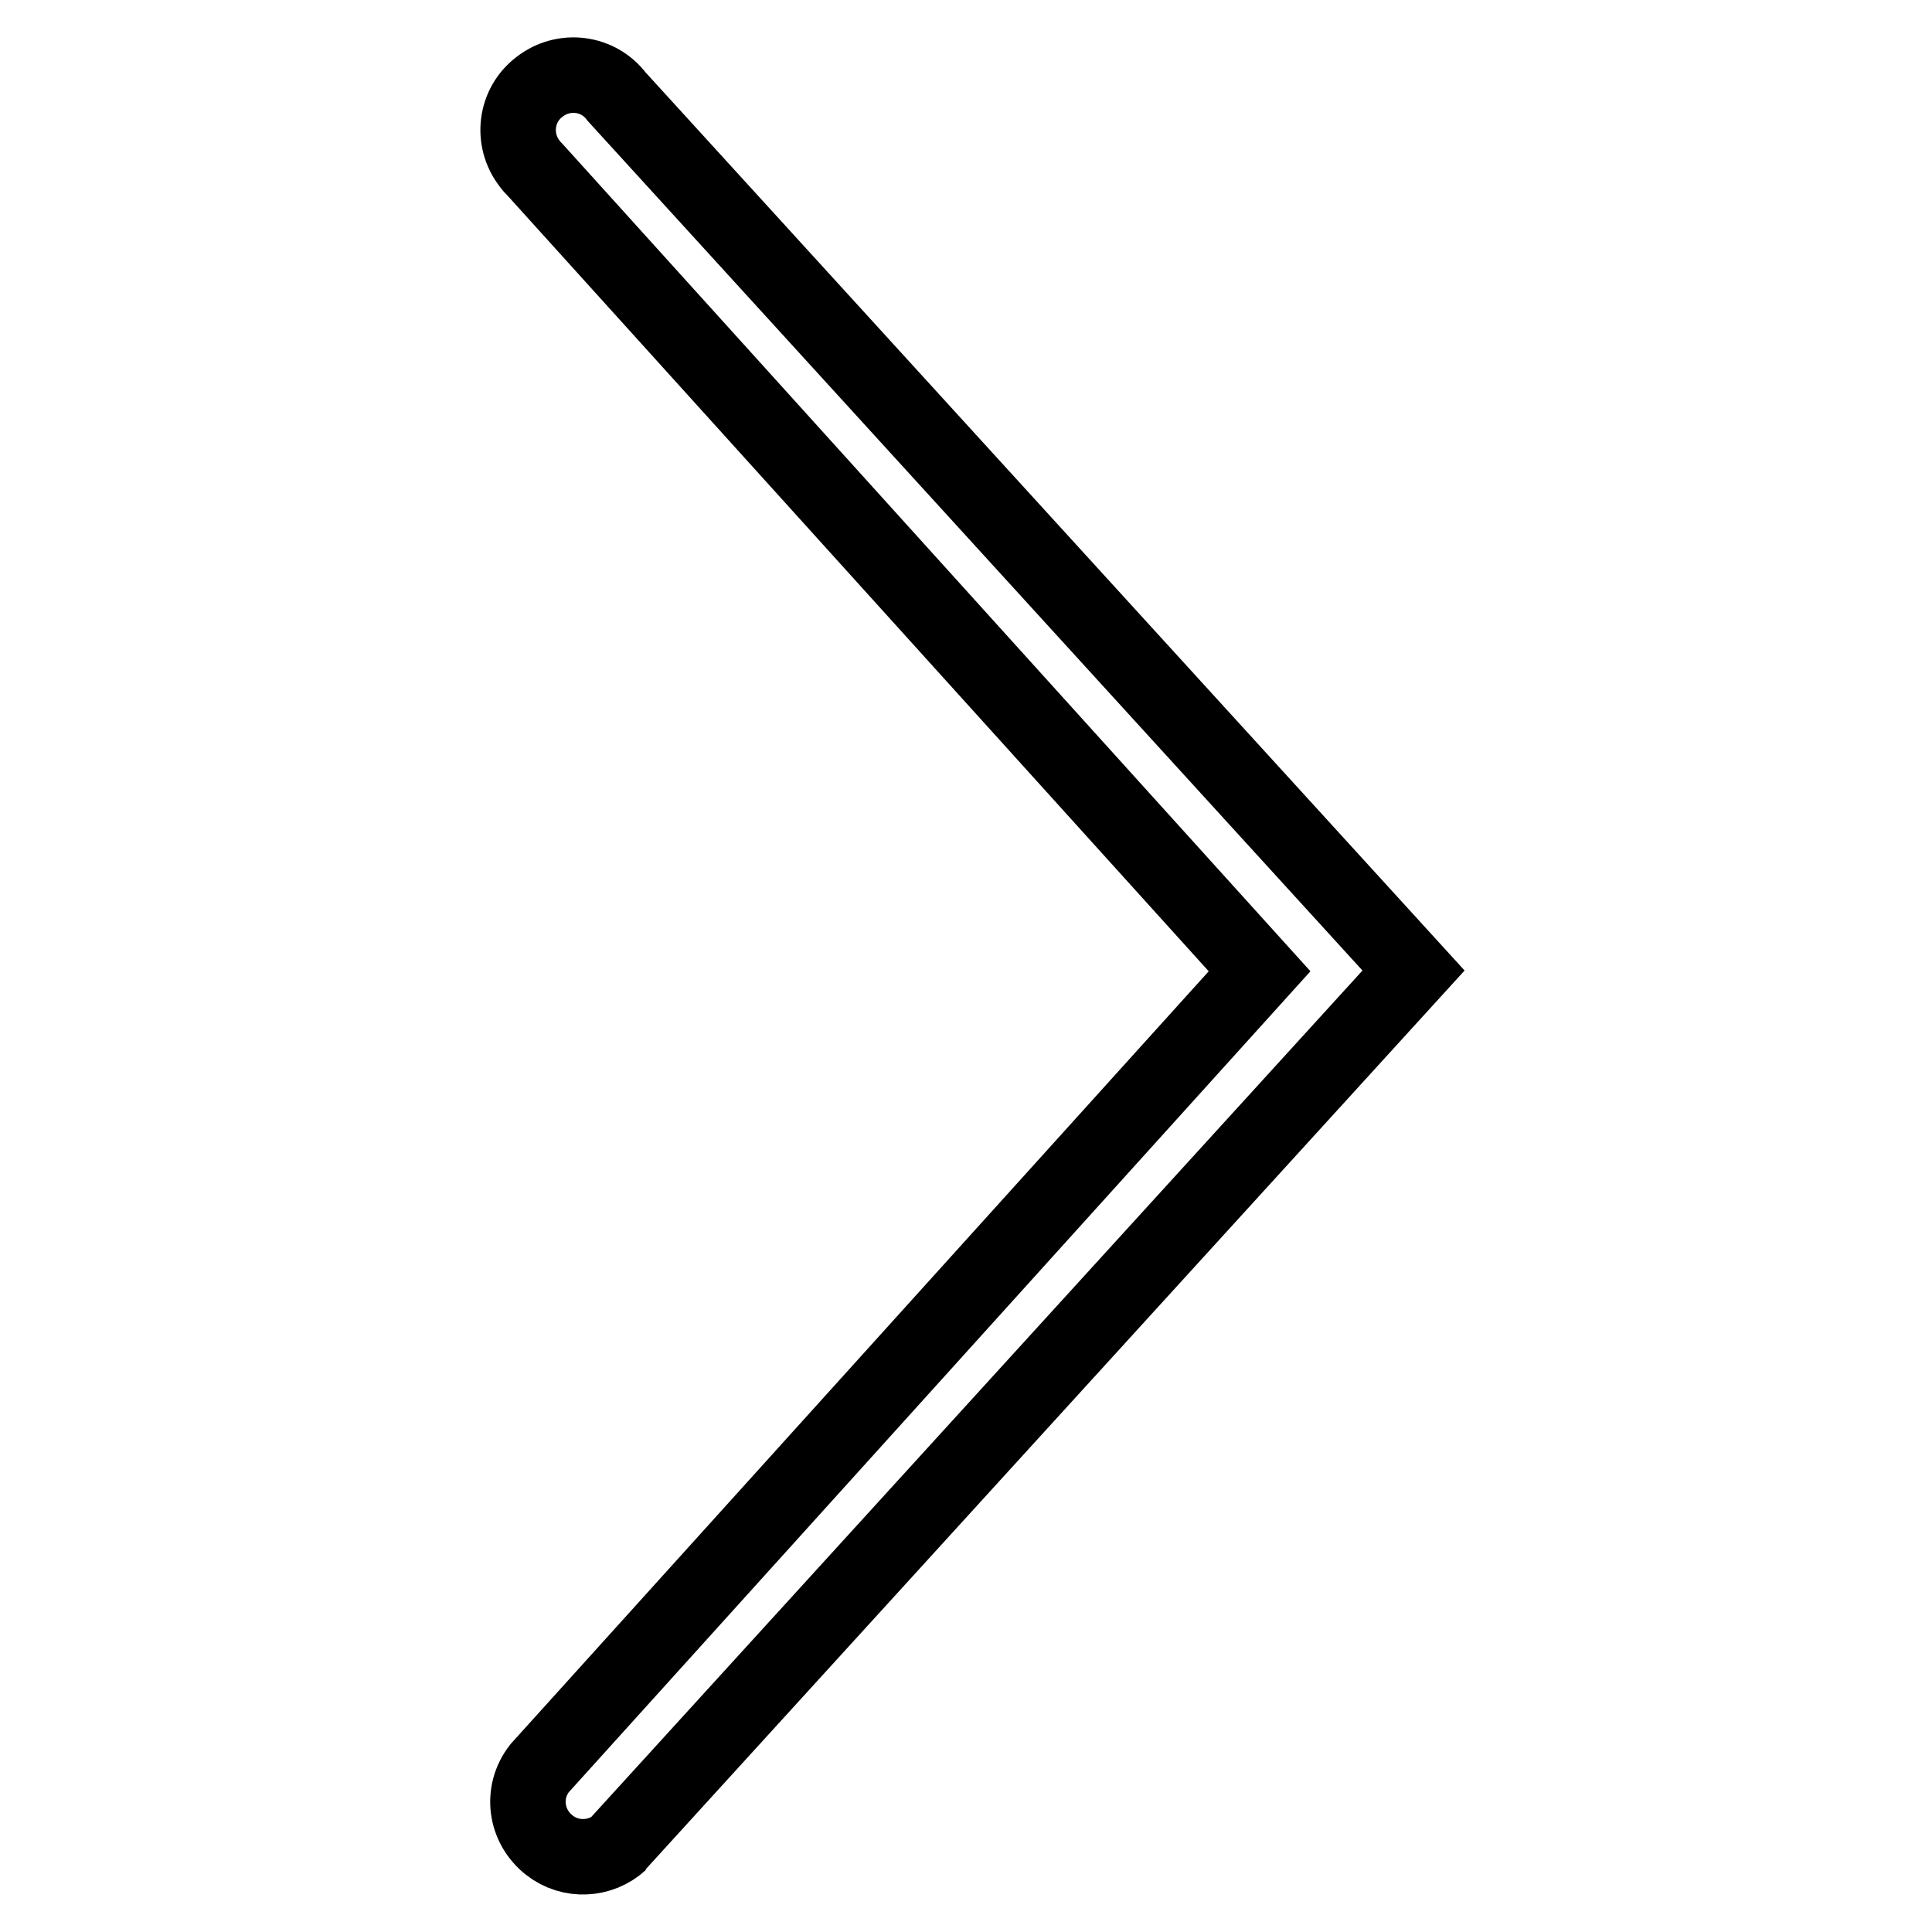
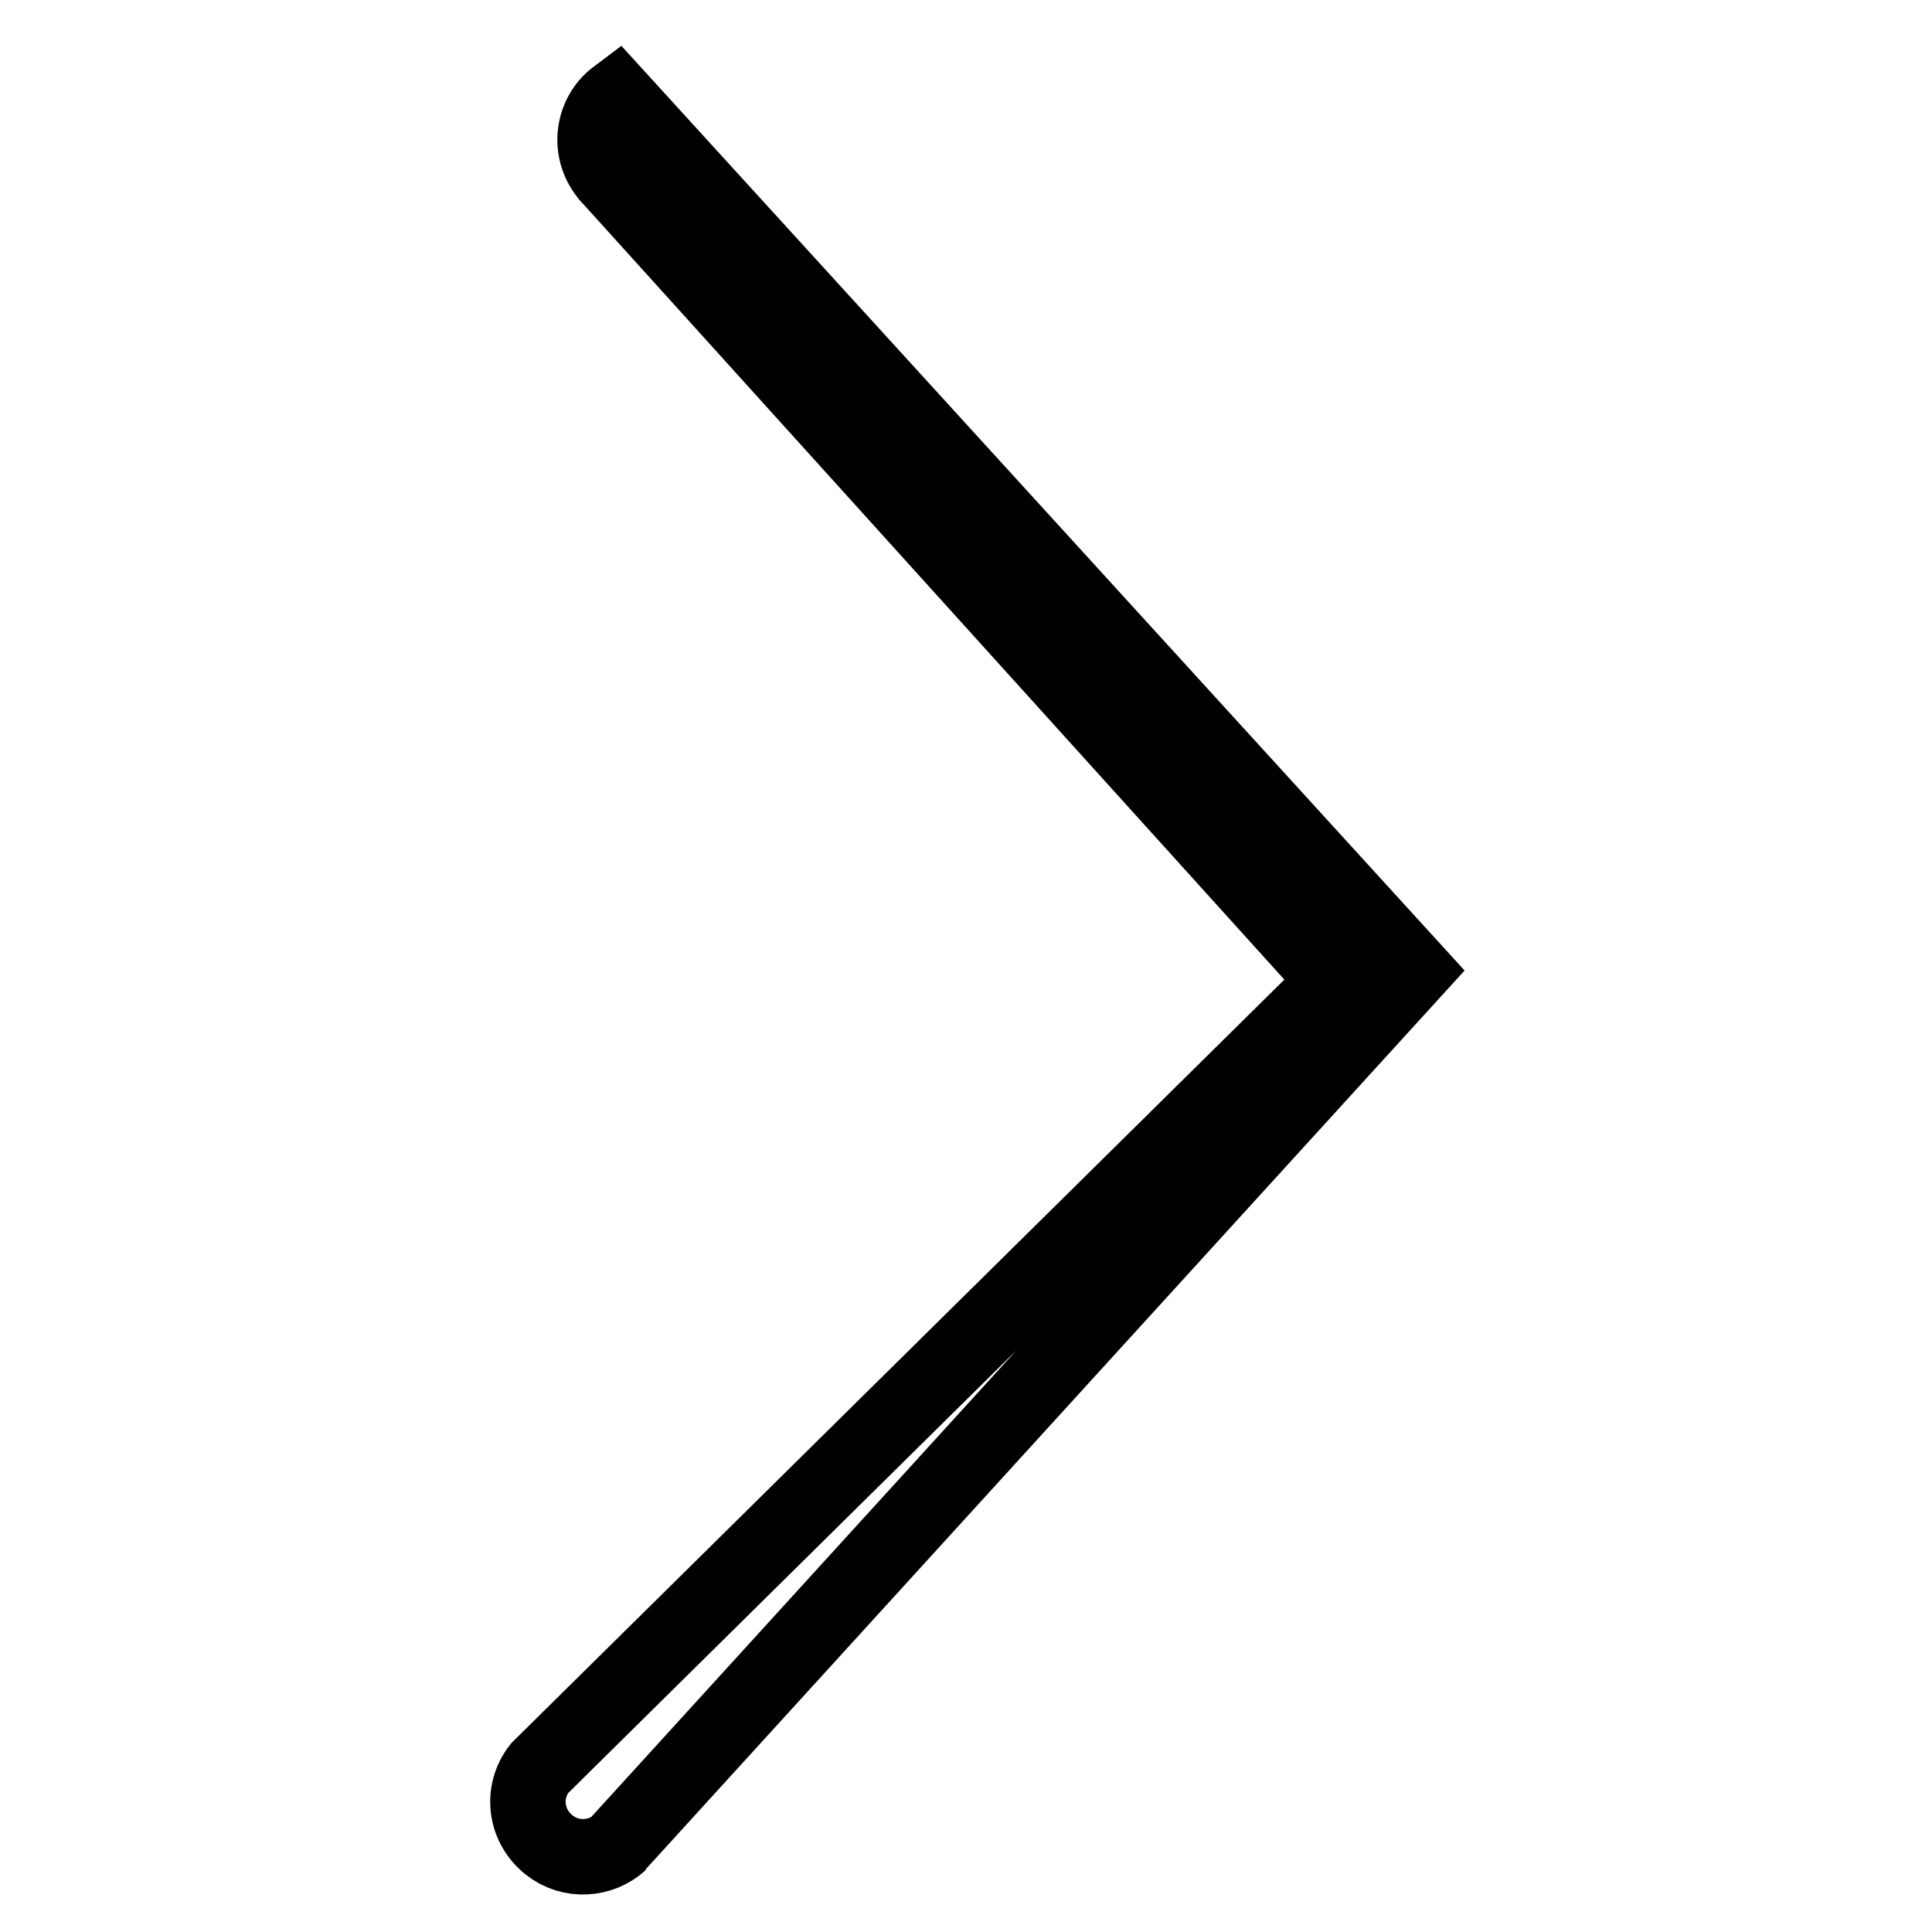
<svg xmlns="http://www.w3.org/2000/svg" version="1.1" x="0px" y="0px" viewBox="0 0 256 256" enable-background="new 0 0 256 256" xml:space="preserve">
  <g>
-     <path stroke-width="10" fill-opacity="0" stroke="#000000" d="M81.7,244.5l105.6-115.9L81.7,12.8c-2.4-3.2-7-3.8-10.2-1.3c-3.2,2.4-3.8,7-1.3,10.2 c0.2,0.3,0.4,0.5,0.7,0.8l96,106.2L71.5,234.3c-2.5,3.2-1.9,7.7,1.3,10.2c2.8,2.2,6.8,2,9.4-0.4L81.7,244.5z" />
+     <path stroke-width="10" fill-opacity="0" stroke="#000000" d="M81.7,244.5l105.6-115.9L81.7,12.8c-3.2,2.4-3.8,7-1.3,10.2 c0.2,0.3,0.4,0.5,0.7,0.8l96,106.2L71.5,234.3c-2.5,3.2-1.9,7.7,1.3,10.2c2.8,2.2,6.8,2,9.4-0.4L81.7,244.5z" />
  </g>
</svg>